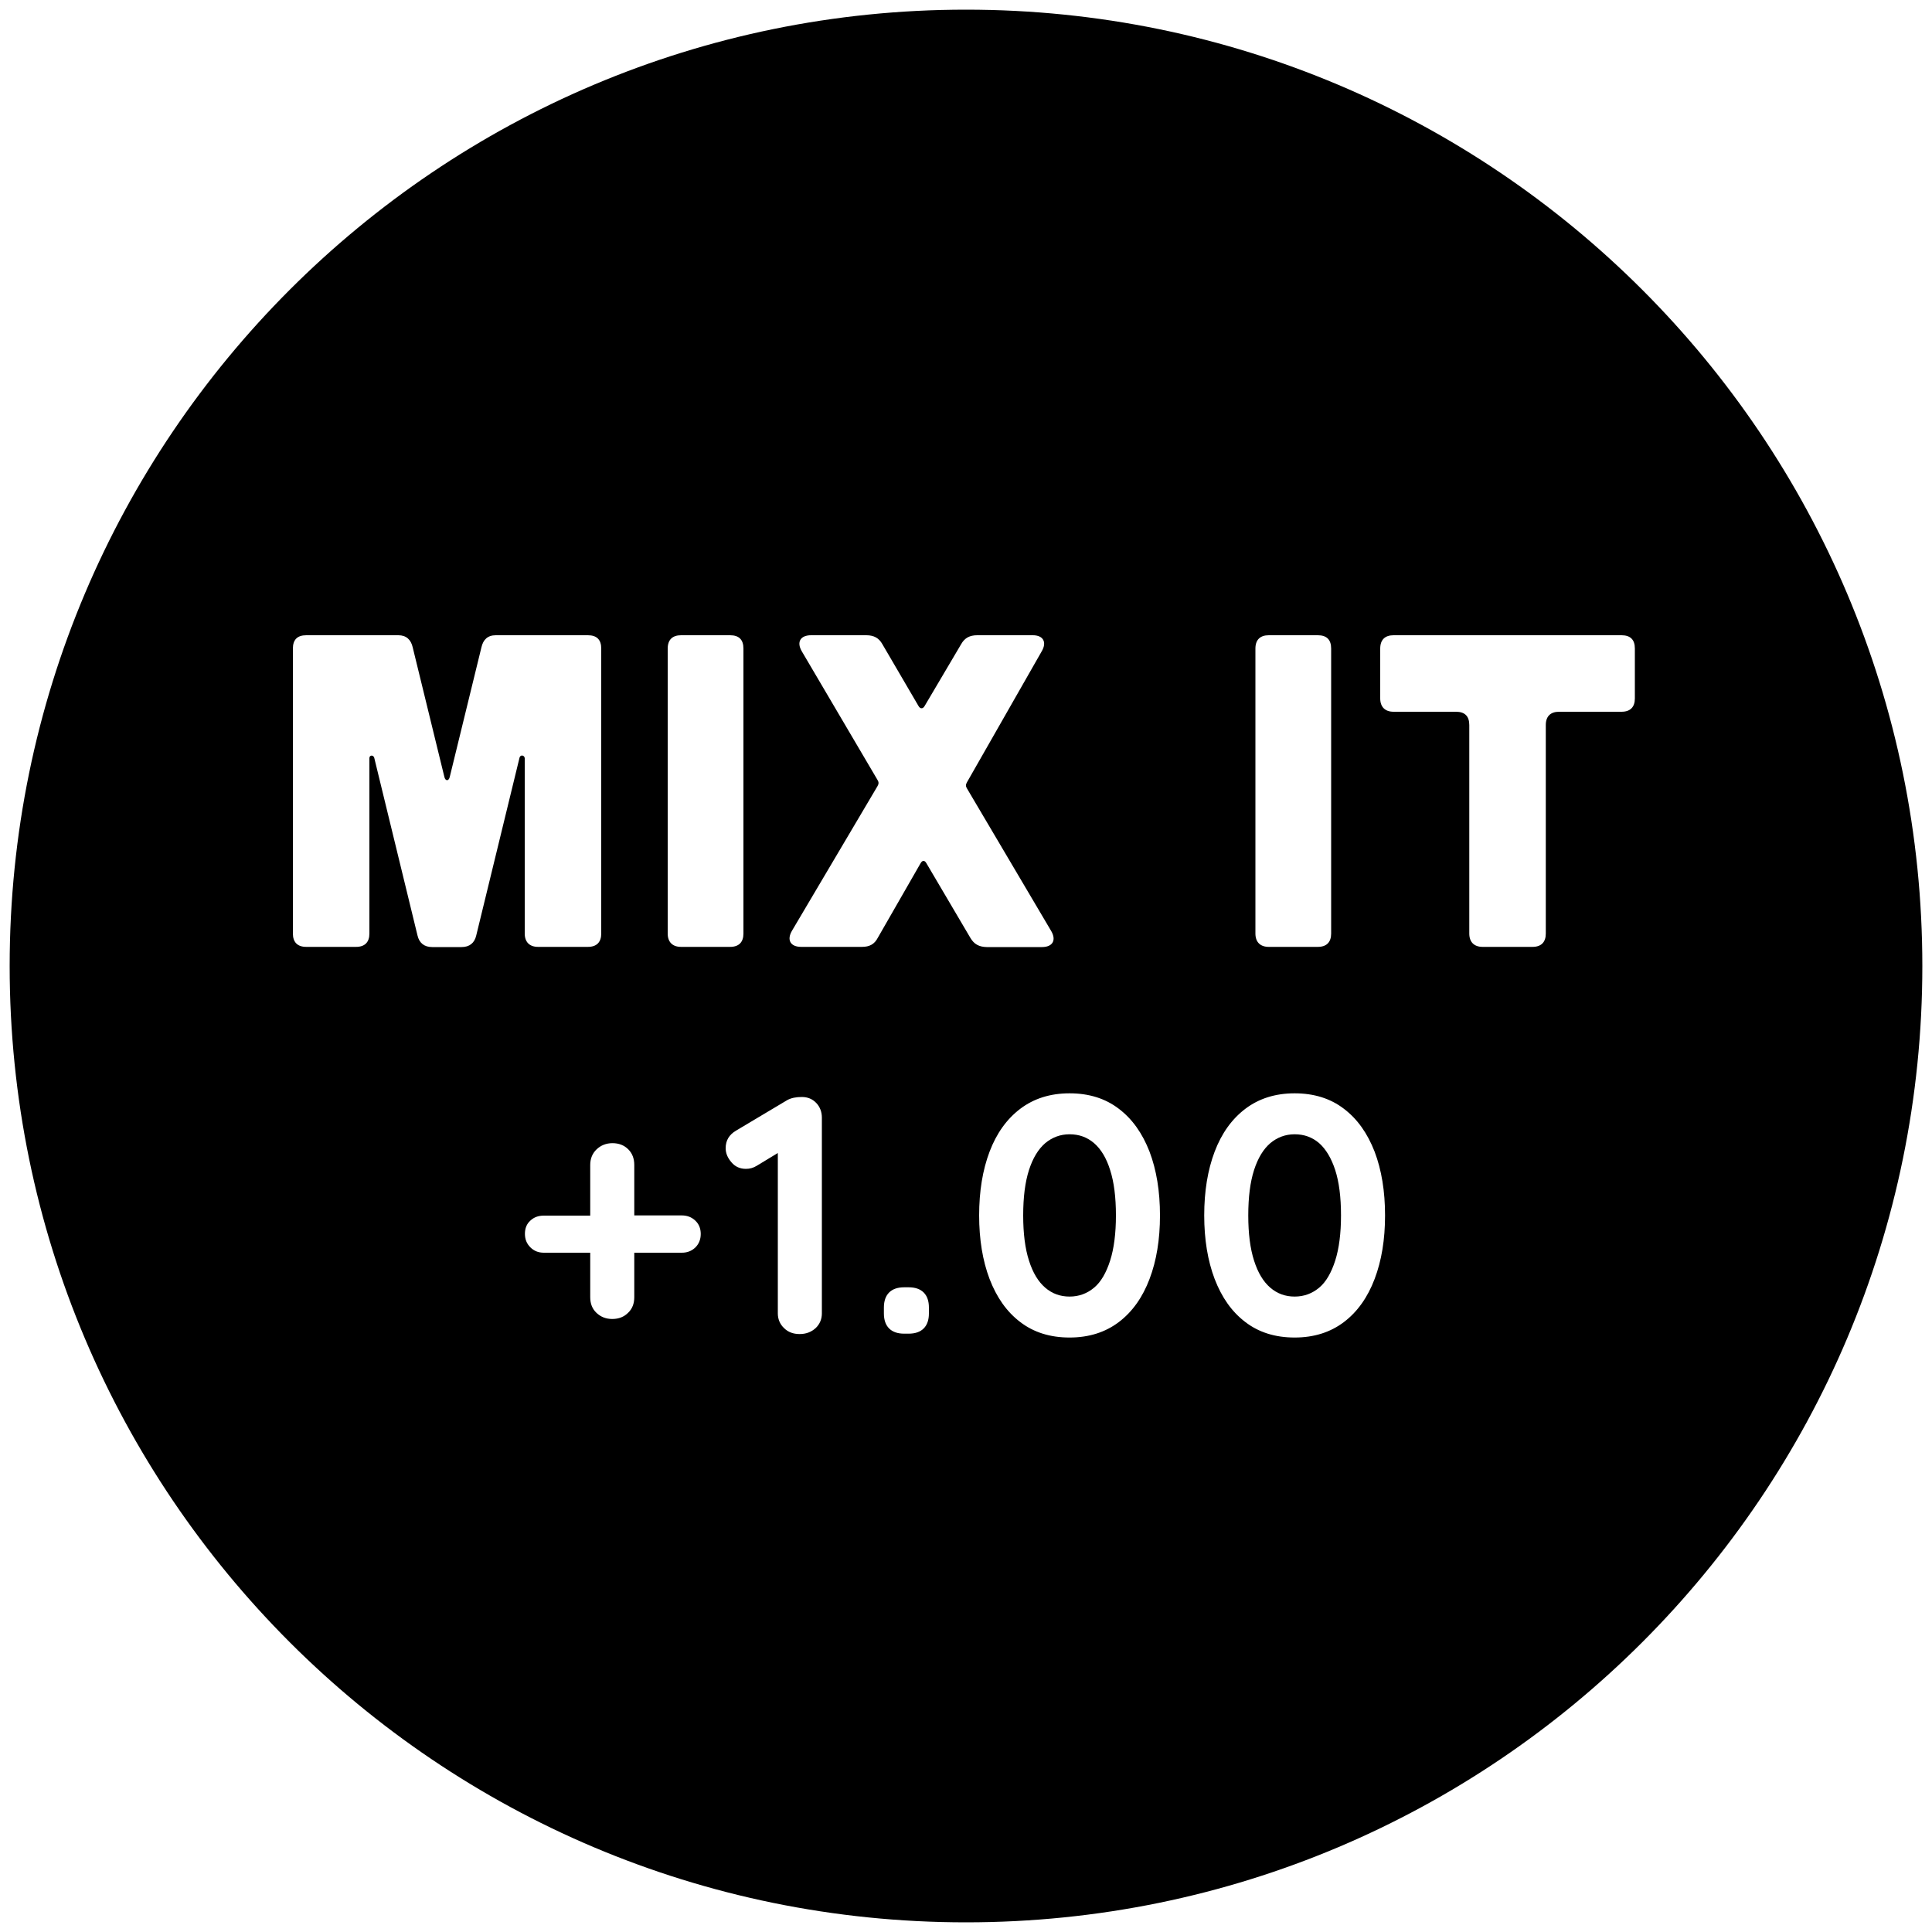
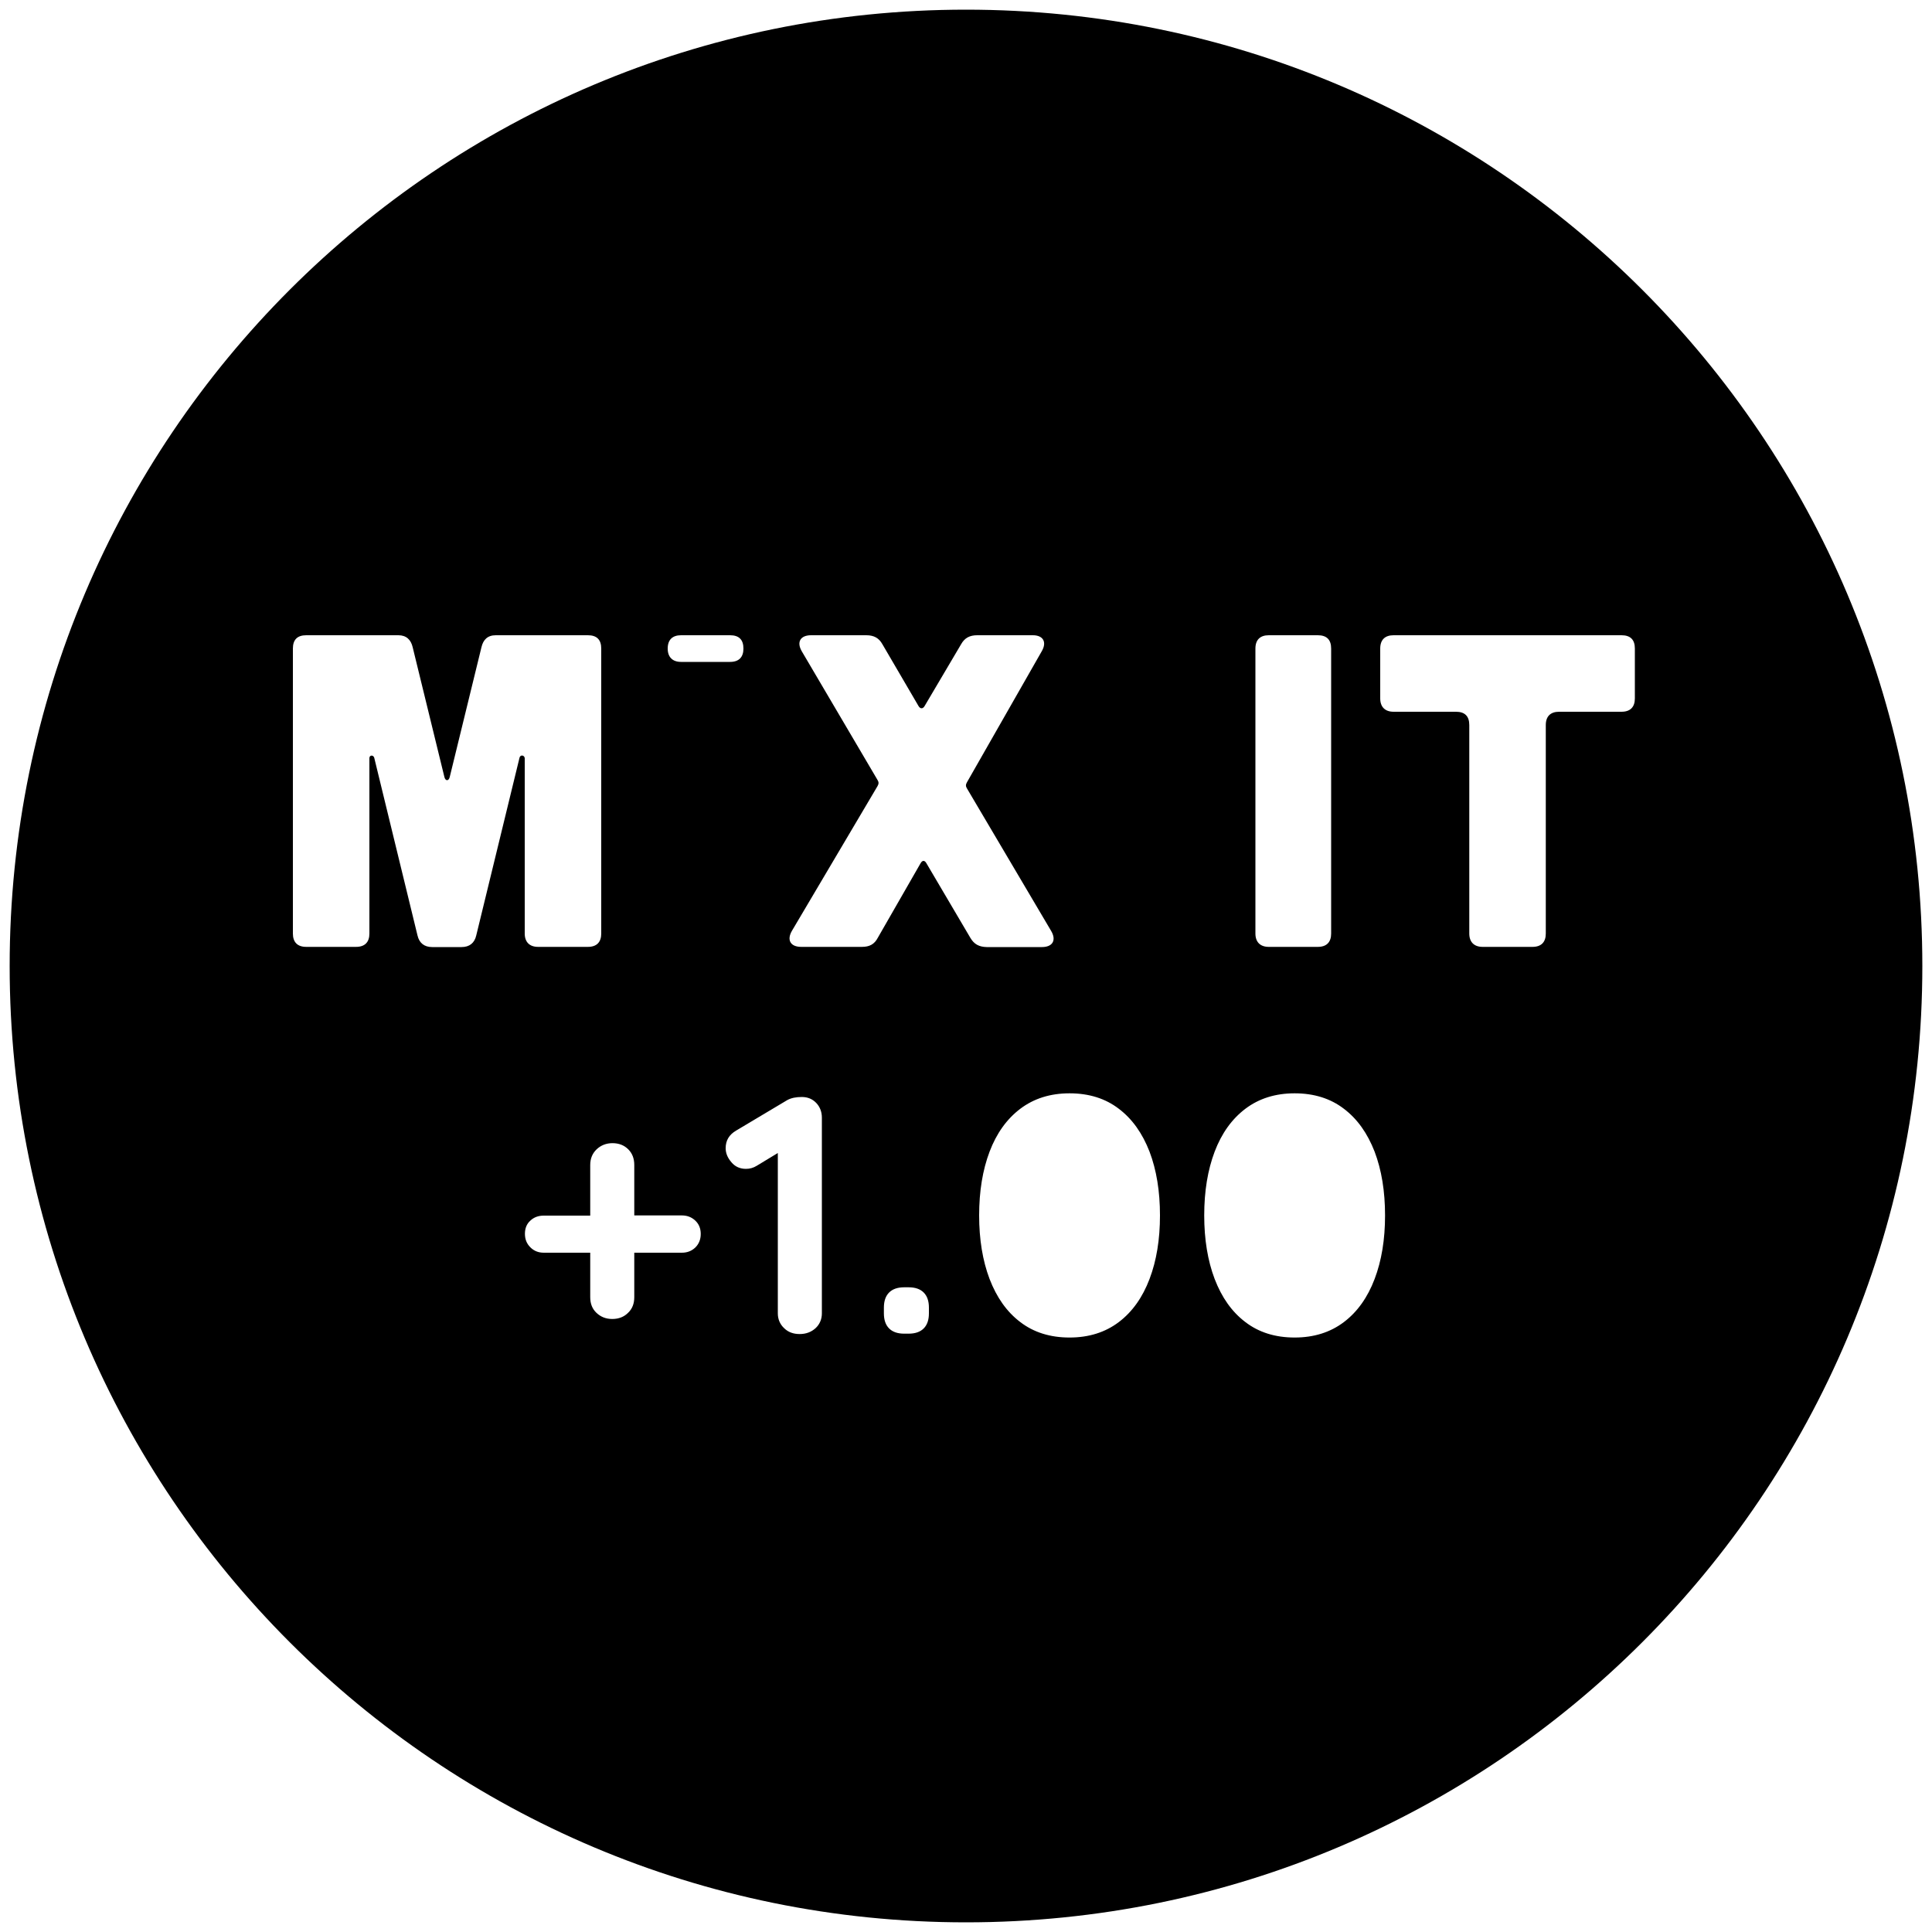
<svg xmlns="http://www.w3.org/2000/svg" version="1.1" id="Ebene_1" x="0px" y="0px" viewBox="0 0 100 100" enable-background="new 0 0 100 100" xml:space="preserve">
  <g>
-     <path d="M56.63,59.17c-0.36-0.31-0.78-0.46-1.27-0.46c-0.48,0-0.9,0.16-1.26,0.46c-0.36,0.31-0.64,0.77-0.84,1.39   c-0.2,0.62-0.3,1.4-0.3,2.35c0,0.94,0.1,1.72,0.3,2.34c0.2,0.63,0.48,1.09,0.84,1.4c0.36,0.31,0.78,0.46,1.26,0.46   c0.49,0,0.91-0.16,1.27-0.46s0.63-0.78,0.83-1.4c0.2-0.63,0.3-1.41,0.3-2.34c0-0.95-0.1-1.73-0.3-2.35   C57.27,59.95,56.99,59.48,56.63,59.17z" />
-     <path d="M68.28,59.17c-0.36-0.31-0.78-0.46-1.27-0.46c-0.48,0-0.9,0.16-1.26,0.46c-0.36,0.31-0.64,0.77-0.84,1.39   c-0.2,0.62-0.3,1.4-0.3,2.35c0,0.94,0.1,1.72,0.3,2.34c0.2,0.63,0.48,1.09,0.84,1.4c0.36,0.31,0.78,0.46,1.26,0.46   c0.49,0,0.91-0.16,1.27-0.46s0.63-0.78,0.83-1.4c0.2-0.63,0.3-1.41,0.3-2.34c0-0.95-0.1-1.73-0.3-2.35   C68.91,59.95,68.63,59.48,68.28,59.17z" />
-     <path d="M50,0.5C22.66,0.5,0.5,22.66,0.5,50S22.66,99.5,50,99.5S99.5,77.34,99.5,50S77.34,0.5,50,0.5z M64.98,33.57   c0-0.46,0.25-0.69,0.69-0.69h2.54c0.46,0,0.69,0.23,0.69,0.69v14.75c0,0.44-0.23,0.69-0.69,0.69h-2.54c-0.44,0-0.69-0.25-0.69-0.69   V33.57z M34.56,33.57c0-0.46,0.25-0.69,0.69-0.69h2.54c0.46,0,0.69,0.23,0.69,0.69v14.75c0,0.44-0.23,0.69-0.69,0.69h-2.54   c-0.44,0-0.69-0.25-0.69-0.69V33.57z M26.89,39.22l-2.24,9.2c-0.09,0.39-0.35,0.6-0.76,0.6h-1.52c-0.41,0-0.67-0.21-0.76-0.6   l-2.24-9.2c-0.05-0.16-0.25-0.14-0.25,0.02v9.08c0,0.44-0.23,0.69-0.69,0.69h-2.58c-0.46,0-0.69-0.25-0.69-0.69V33.57   c0-0.46,0.23-0.69,0.69-0.69h4.77c0.41,0,0.65,0.23,0.74,0.62l1.64,6.71c0.05,0.23,0.23,0.23,0.28,0l1.64-6.71   c0.09-0.39,0.32-0.62,0.74-0.62h4.77c0.46,0,0.69,0.23,0.69,0.69v14.75c0,0.44-0.23,0.69-0.69,0.69h-2.58   c-0.44,0-0.69-0.25-0.69-0.69v-9.08C27.14,39.08,26.93,39.05,26.89,39.22z M35.99,64.57c-0.19,0.18-0.42,0.27-0.7,0.27h-2.46v2.3   c0,0.33-0.1,0.6-0.32,0.81c-0.21,0.21-0.48,0.32-0.82,0.32c-0.33,0-0.6-0.11-0.82-0.32c-0.22-0.21-0.32-0.48-0.32-0.81v-2.3h-2.4   c-0.28,0-0.51-0.09-0.7-0.28c-0.19-0.19-0.28-0.42-0.28-0.7c0-0.28,0.09-0.51,0.28-0.68c0.19-0.18,0.42-0.26,0.7-0.26h2.4V60.3   c0-0.33,0.11-0.6,0.33-0.81s0.5-0.32,0.82-0.32c0.34,0,0.61,0.11,0.82,0.32s0.31,0.48,0.31,0.81v2.61h2.46   c0.28,0,0.51,0.09,0.7,0.27c0.19,0.18,0.28,0.41,0.28,0.69C36.27,64.16,36.17,64.39,35.99,64.57z M42.54,67.98   c0,0.3-0.11,0.56-0.32,0.76c-0.22,0.2-0.49,0.31-0.83,0.31c-0.33,0-0.6-0.1-0.81-0.31c-0.21-0.2-0.32-0.46-0.32-0.76v-8.3   l-1.09,0.66c-0.18,0.11-0.36,0.16-0.56,0.16c-0.3,0-0.56-0.11-0.75-0.34c-0.2-0.23-0.3-0.47-0.3-0.73c0-0.4,0.18-0.7,0.54-0.91   l2.65-1.58c0.2-0.11,0.45-0.16,0.75-0.16c0.3,0,0.55,0.1,0.75,0.31c0.19,0.2,0.29,0.46,0.29,0.76V67.98z M48.08,67.98   c0,0.34-0.09,0.6-0.27,0.78c-0.18,0.18-0.44,0.27-0.78,0.27H46.8c-0.34,0-0.6-0.09-0.78-0.27c-0.18-0.18-0.27-0.44-0.27-0.78v-0.3   c0-0.34,0.09-0.6,0.27-0.78c0.18-0.18,0.44-0.27,0.78-0.27h0.23c0.34,0,0.6,0.09,0.78,0.27c0.18,0.18,0.27,0.44,0.27,0.78V67.98z    M50.23,48.55l-2.28-3.87c-0.09-0.16-0.21-0.16-0.3,0l-2.21,3.85c-0.18,0.35-0.44,0.48-0.83,0.48h-3.14   c-0.55,0-0.76-0.35-0.48-0.83l4.43-7.49c0.07-0.12,0.07-0.21,0-0.32l-3.92-6.66c-0.28-0.48-0.07-0.83,0.48-0.83h2.86   c0.39,0,0.65,0.14,0.83,0.46l1.87,3.2c0.09,0.16,0.23,0.16,0.32,0l1.89-3.2c0.18-0.32,0.44-0.46,0.83-0.46h2.88   c0.53,0,0.74,0.35,0.46,0.83l-3.87,6.78c-0.07,0.12-0.07,0.21,0,0.32l4.36,7.38c0.28,0.48,0.07,0.83-0.48,0.83h-2.86   C50.67,49.01,50.42,48.87,50.23,48.55z M59.5,66.2c-0.36,0.95-0.89,1.7-1.59,2.23c-0.7,0.53-1.55,0.8-2.55,0.8   c-1.01,0-1.86-0.27-2.55-0.8c-0.7-0.53-1.22-1.27-1.59-2.23c-0.36-0.95-0.54-2.05-0.54-3.29c0-1.25,0.18-2.35,0.54-3.3   c0.36-0.95,0.89-1.69,1.59-2.22c0.7-0.53,1.55-0.8,2.55-0.8c1.01,0,1.86,0.27,2.55,0.8c0.7,0.53,1.22,1.27,1.59,2.22   c0.36,0.95,0.54,2.05,0.54,3.3C60.04,64.16,59.86,65.25,59.5,66.2z M71.15,66.2c-0.36,0.95-0.89,1.7-1.59,2.23   c-0.7,0.53-1.55,0.8-2.55,0.8c-1.01,0-1.86-0.27-2.55-0.8c-0.7-0.53-1.22-1.27-1.59-2.23c-0.36-0.95-0.54-2.05-0.54-3.29   c0-1.25,0.18-2.35,0.54-3.3c0.36-0.95,0.89-1.69,1.59-2.22c0.7-0.53,1.55-0.8,2.55-0.8c1.01,0,1.86,0.27,2.55,0.8   c0.7,0.53,1.22,1.27,1.59,2.22c0.36,0.95,0.54,2.05,0.54,3.3C71.69,64.16,71.51,65.25,71.15,66.2z M84.62,36.15   c0,0.44-0.23,0.69-0.69,0.69H80.7c-0.44,0-0.69,0.23-0.69,0.69v10.79c0,0.44-0.23,0.69-0.69,0.69h-2.58   c-0.44,0-0.69-0.25-0.69-0.69V37.53c0-0.46-0.23-0.69-0.69-0.69h-3.23c-0.44,0-0.69-0.25-0.69-0.69v-2.58   c0-0.46,0.25-0.69,0.69-0.69h11.8c0.46,0,0.69,0.23,0.69,0.69V36.15z" />
+     <path d="M50,0.5C22.66,0.5,0.5,22.66,0.5,50S22.66,99.5,50,99.5S99.5,77.34,99.5,50S77.34,0.5,50,0.5z M64.98,33.57   c0-0.46,0.25-0.69,0.69-0.69h2.54c0.46,0,0.69,0.23,0.69,0.69v14.75c0,0.44-0.23,0.69-0.69,0.69h-2.54c-0.44,0-0.69-0.25-0.69-0.69   V33.57z M34.56,33.57c0-0.46,0.25-0.69,0.69-0.69h2.54c0.46,0,0.69,0.23,0.69,0.69c0,0.44-0.23,0.69-0.69,0.69h-2.54   c-0.44,0-0.69-0.25-0.69-0.69V33.57z M26.89,39.22l-2.24,9.2c-0.09,0.39-0.35,0.6-0.76,0.6h-1.52c-0.41,0-0.67-0.21-0.76-0.6   l-2.24-9.2c-0.05-0.16-0.25-0.14-0.25,0.02v9.08c0,0.44-0.23,0.69-0.69,0.69h-2.58c-0.46,0-0.69-0.25-0.69-0.69V33.57   c0-0.46,0.23-0.69,0.69-0.69h4.77c0.41,0,0.65,0.23,0.74,0.62l1.64,6.71c0.05,0.23,0.23,0.23,0.28,0l1.64-6.71   c0.09-0.39,0.32-0.62,0.74-0.62h4.77c0.46,0,0.69,0.23,0.69,0.69v14.75c0,0.44-0.23,0.69-0.69,0.69h-2.58   c-0.44,0-0.69-0.25-0.69-0.69v-9.08C27.14,39.08,26.93,39.05,26.89,39.22z M35.99,64.57c-0.19,0.18-0.42,0.27-0.7,0.27h-2.46v2.3   c0,0.33-0.1,0.6-0.32,0.81c-0.21,0.21-0.48,0.32-0.82,0.32c-0.33,0-0.6-0.11-0.82-0.32c-0.22-0.21-0.32-0.48-0.32-0.81v-2.3h-2.4   c-0.28,0-0.51-0.09-0.7-0.28c-0.19-0.19-0.28-0.42-0.28-0.7c0-0.28,0.09-0.51,0.28-0.68c0.19-0.18,0.42-0.26,0.7-0.26h2.4V60.3   c0-0.33,0.11-0.6,0.33-0.81s0.5-0.32,0.82-0.32c0.34,0,0.61,0.11,0.82,0.32s0.31,0.48,0.31,0.81v2.61h2.46   c0.28,0,0.51,0.09,0.7,0.27c0.19,0.18,0.28,0.41,0.28,0.69C36.27,64.16,36.17,64.39,35.99,64.57z M42.54,67.98   c0,0.3-0.11,0.56-0.32,0.76c-0.22,0.2-0.49,0.31-0.83,0.31c-0.33,0-0.6-0.1-0.81-0.31c-0.21-0.2-0.32-0.46-0.32-0.76v-8.3   l-1.09,0.66c-0.18,0.11-0.36,0.16-0.56,0.16c-0.3,0-0.56-0.11-0.75-0.34c-0.2-0.23-0.3-0.47-0.3-0.73c0-0.4,0.18-0.7,0.54-0.91   l2.65-1.58c0.2-0.11,0.45-0.16,0.75-0.16c0.3,0,0.55,0.1,0.75,0.31c0.19,0.2,0.29,0.46,0.29,0.76V67.98z M48.08,67.98   c0,0.34-0.09,0.6-0.27,0.78c-0.18,0.18-0.44,0.27-0.78,0.27H46.8c-0.34,0-0.6-0.09-0.78-0.27c-0.18-0.18-0.27-0.44-0.27-0.78v-0.3   c0-0.34,0.09-0.6,0.27-0.78c0.18-0.18,0.44-0.27,0.78-0.27h0.23c0.34,0,0.6,0.09,0.78,0.27c0.18,0.18,0.27,0.44,0.27,0.78V67.98z    M50.23,48.55l-2.28-3.87c-0.09-0.16-0.21-0.16-0.3,0l-2.21,3.85c-0.18,0.35-0.44,0.48-0.83,0.48h-3.14   c-0.55,0-0.76-0.35-0.48-0.83l4.43-7.49c0.07-0.12,0.07-0.21,0-0.32l-3.92-6.66c-0.28-0.48-0.07-0.83,0.48-0.83h2.86   c0.39,0,0.65,0.14,0.83,0.46l1.87,3.2c0.09,0.16,0.23,0.16,0.32,0l1.89-3.2c0.18-0.32,0.44-0.46,0.83-0.46h2.88   c0.53,0,0.74,0.35,0.46,0.83l-3.87,6.78c-0.07,0.12-0.07,0.21,0,0.32l4.36,7.38c0.28,0.48,0.07,0.83-0.48,0.83h-2.86   C50.67,49.01,50.42,48.87,50.23,48.55z M59.5,66.2c-0.36,0.95-0.89,1.7-1.59,2.23c-0.7,0.53-1.55,0.8-2.55,0.8   c-1.01,0-1.86-0.27-2.55-0.8c-0.7-0.53-1.22-1.27-1.59-2.23c-0.36-0.95-0.54-2.05-0.54-3.29c0-1.25,0.18-2.35,0.54-3.3   c0.36-0.95,0.89-1.69,1.59-2.22c0.7-0.53,1.55-0.8,2.55-0.8c1.01,0,1.86,0.27,2.55,0.8c0.7,0.53,1.22,1.27,1.59,2.22   c0.36,0.95,0.54,2.05,0.54,3.3C60.04,64.16,59.86,65.25,59.5,66.2z M71.15,66.2c-0.36,0.95-0.89,1.7-1.59,2.23   c-0.7,0.53-1.55,0.8-2.55,0.8c-1.01,0-1.86-0.27-2.55-0.8c-0.7-0.53-1.22-1.27-1.59-2.23c-0.36-0.95-0.54-2.05-0.54-3.29   c0-1.25,0.18-2.35,0.54-3.3c0.36-0.95,0.89-1.69,1.59-2.22c0.7-0.53,1.55-0.8,2.55-0.8c1.01,0,1.86,0.27,2.55,0.8   c0.7,0.53,1.22,1.27,1.59,2.22c0.36,0.95,0.54,2.05,0.54,3.3C71.69,64.16,71.51,65.25,71.15,66.2z M84.62,36.15   c0,0.44-0.23,0.69-0.69,0.69H80.7c-0.44,0-0.69,0.23-0.69,0.69v10.79c0,0.44-0.23,0.69-0.69,0.69h-2.58   c-0.44,0-0.69-0.25-0.69-0.69V37.53c0-0.46-0.23-0.69-0.69-0.69h-3.23c-0.44,0-0.69-0.25-0.69-0.69v-2.58   c0-0.46,0.25-0.69,0.69-0.69h11.8c0.46,0,0.69,0.23,0.69,0.69V36.15z" />
  </g>
</svg>